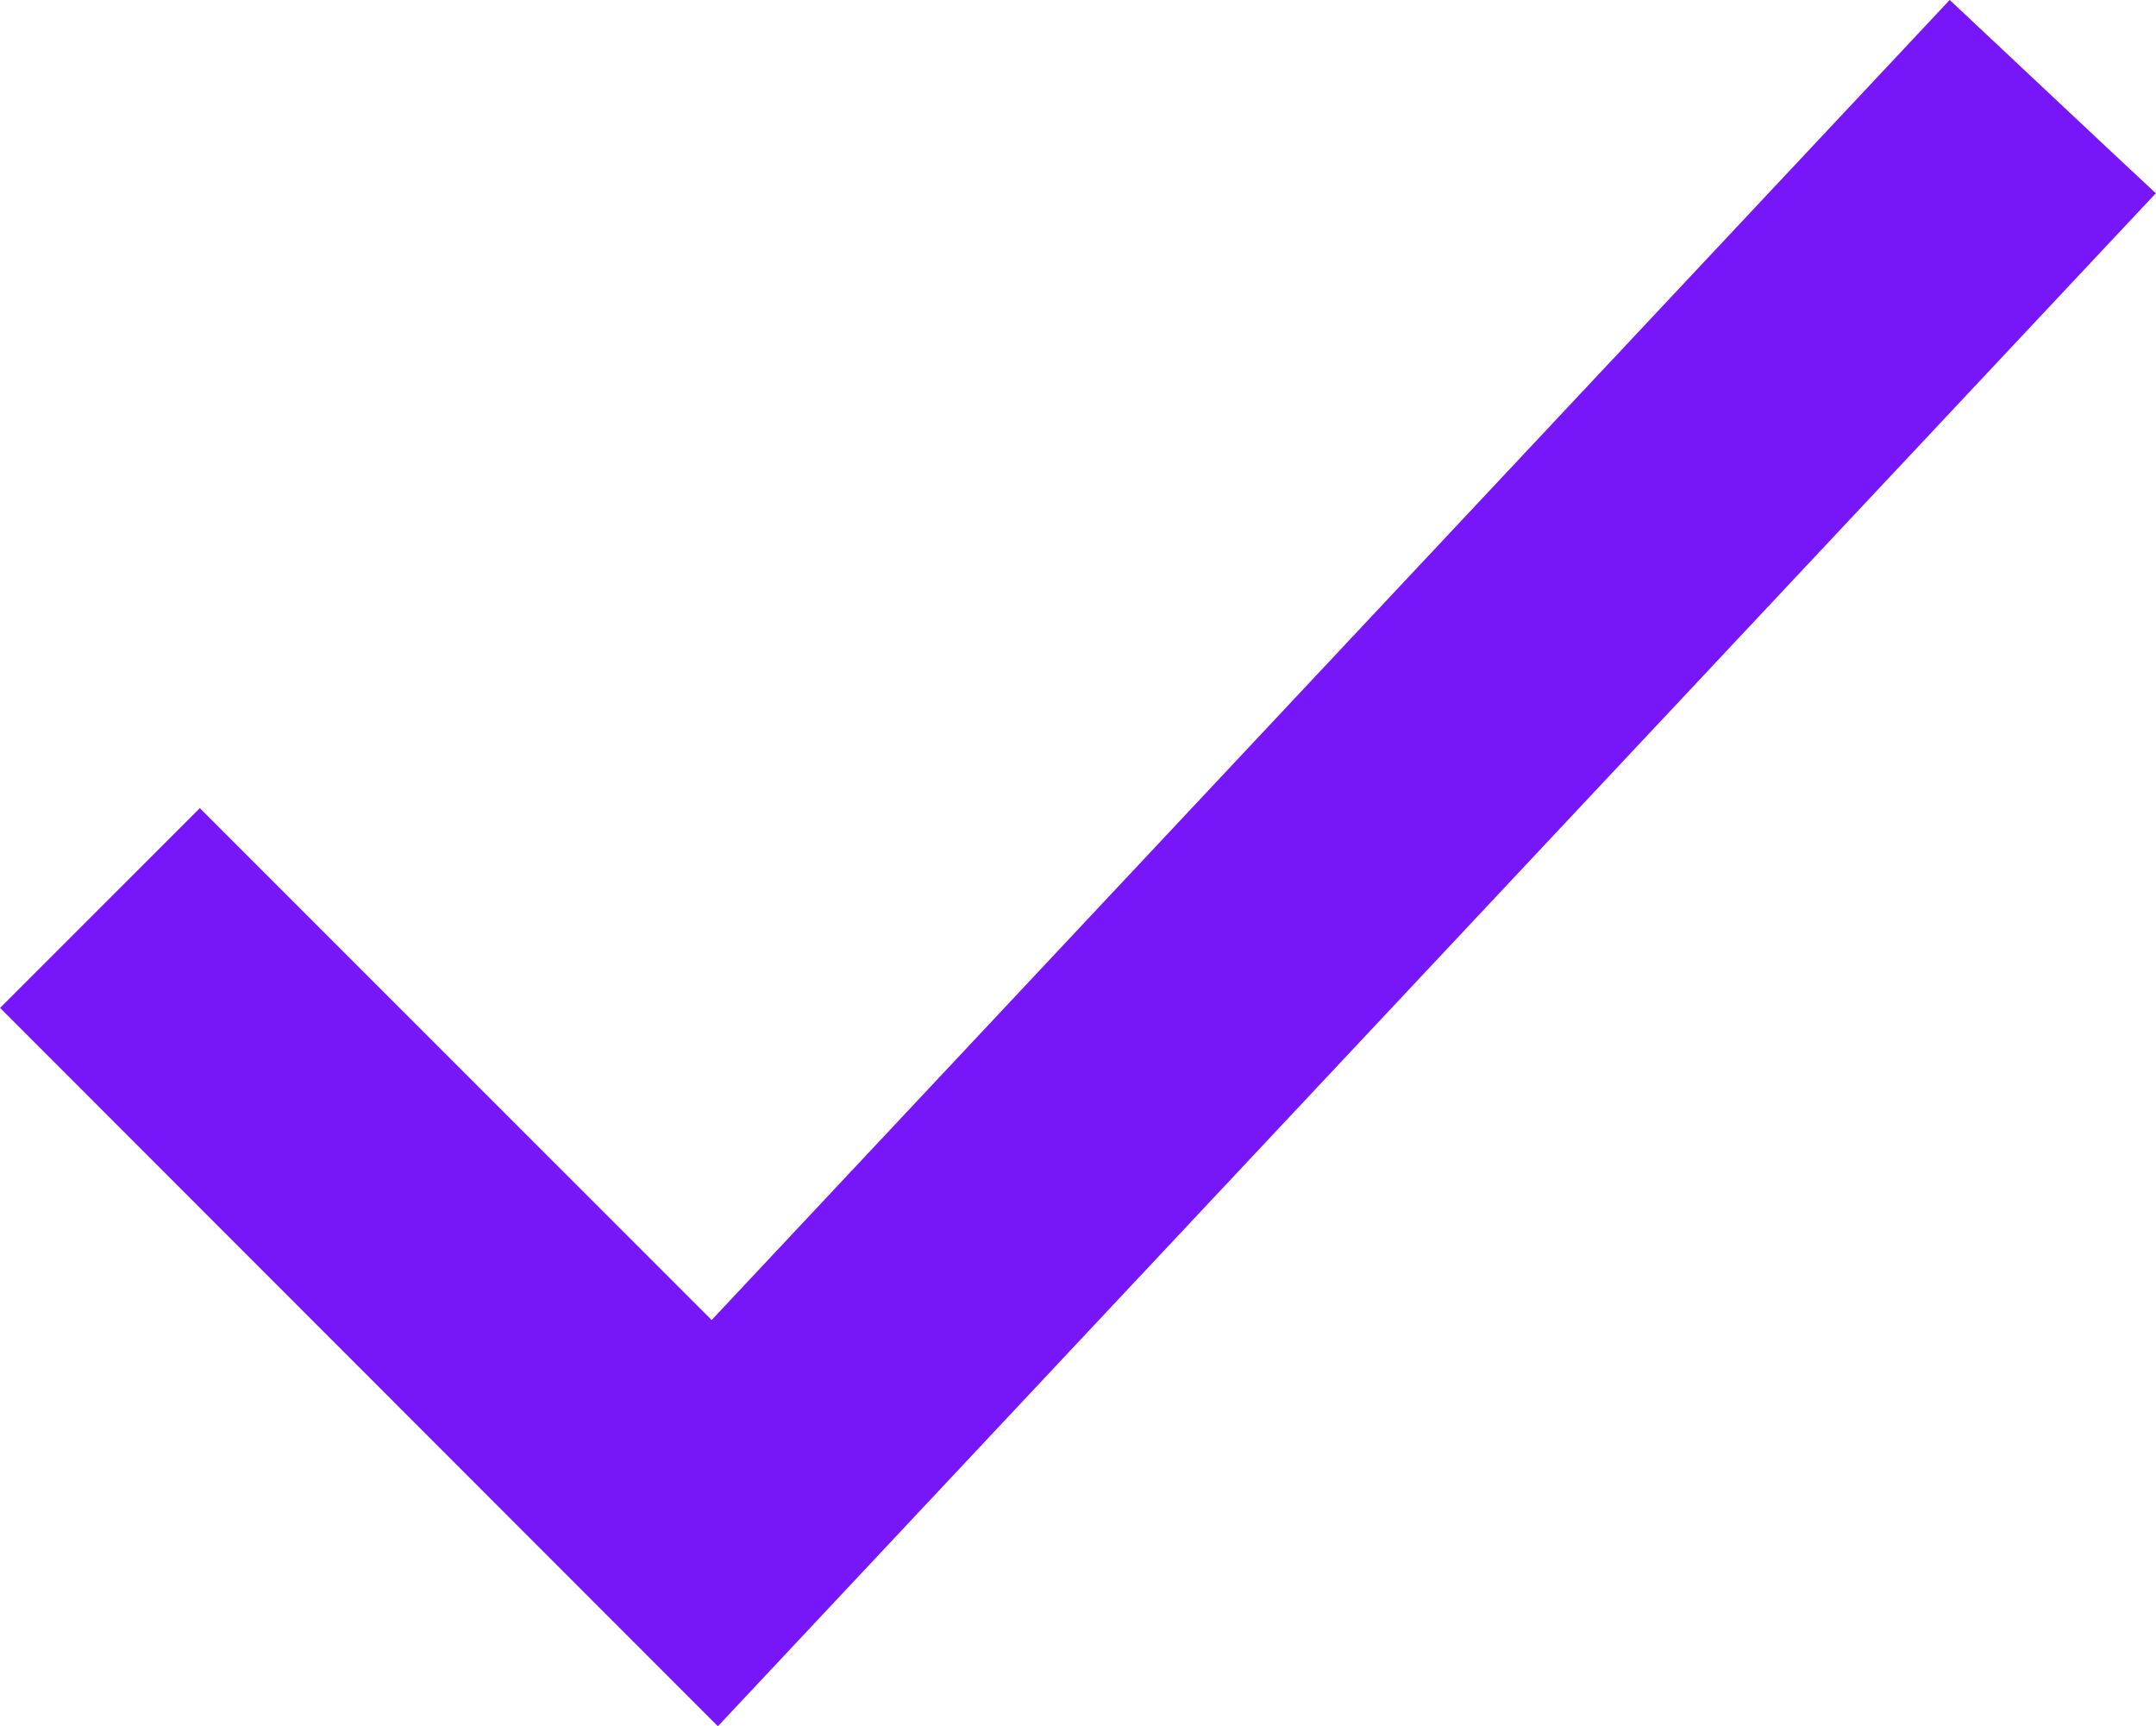
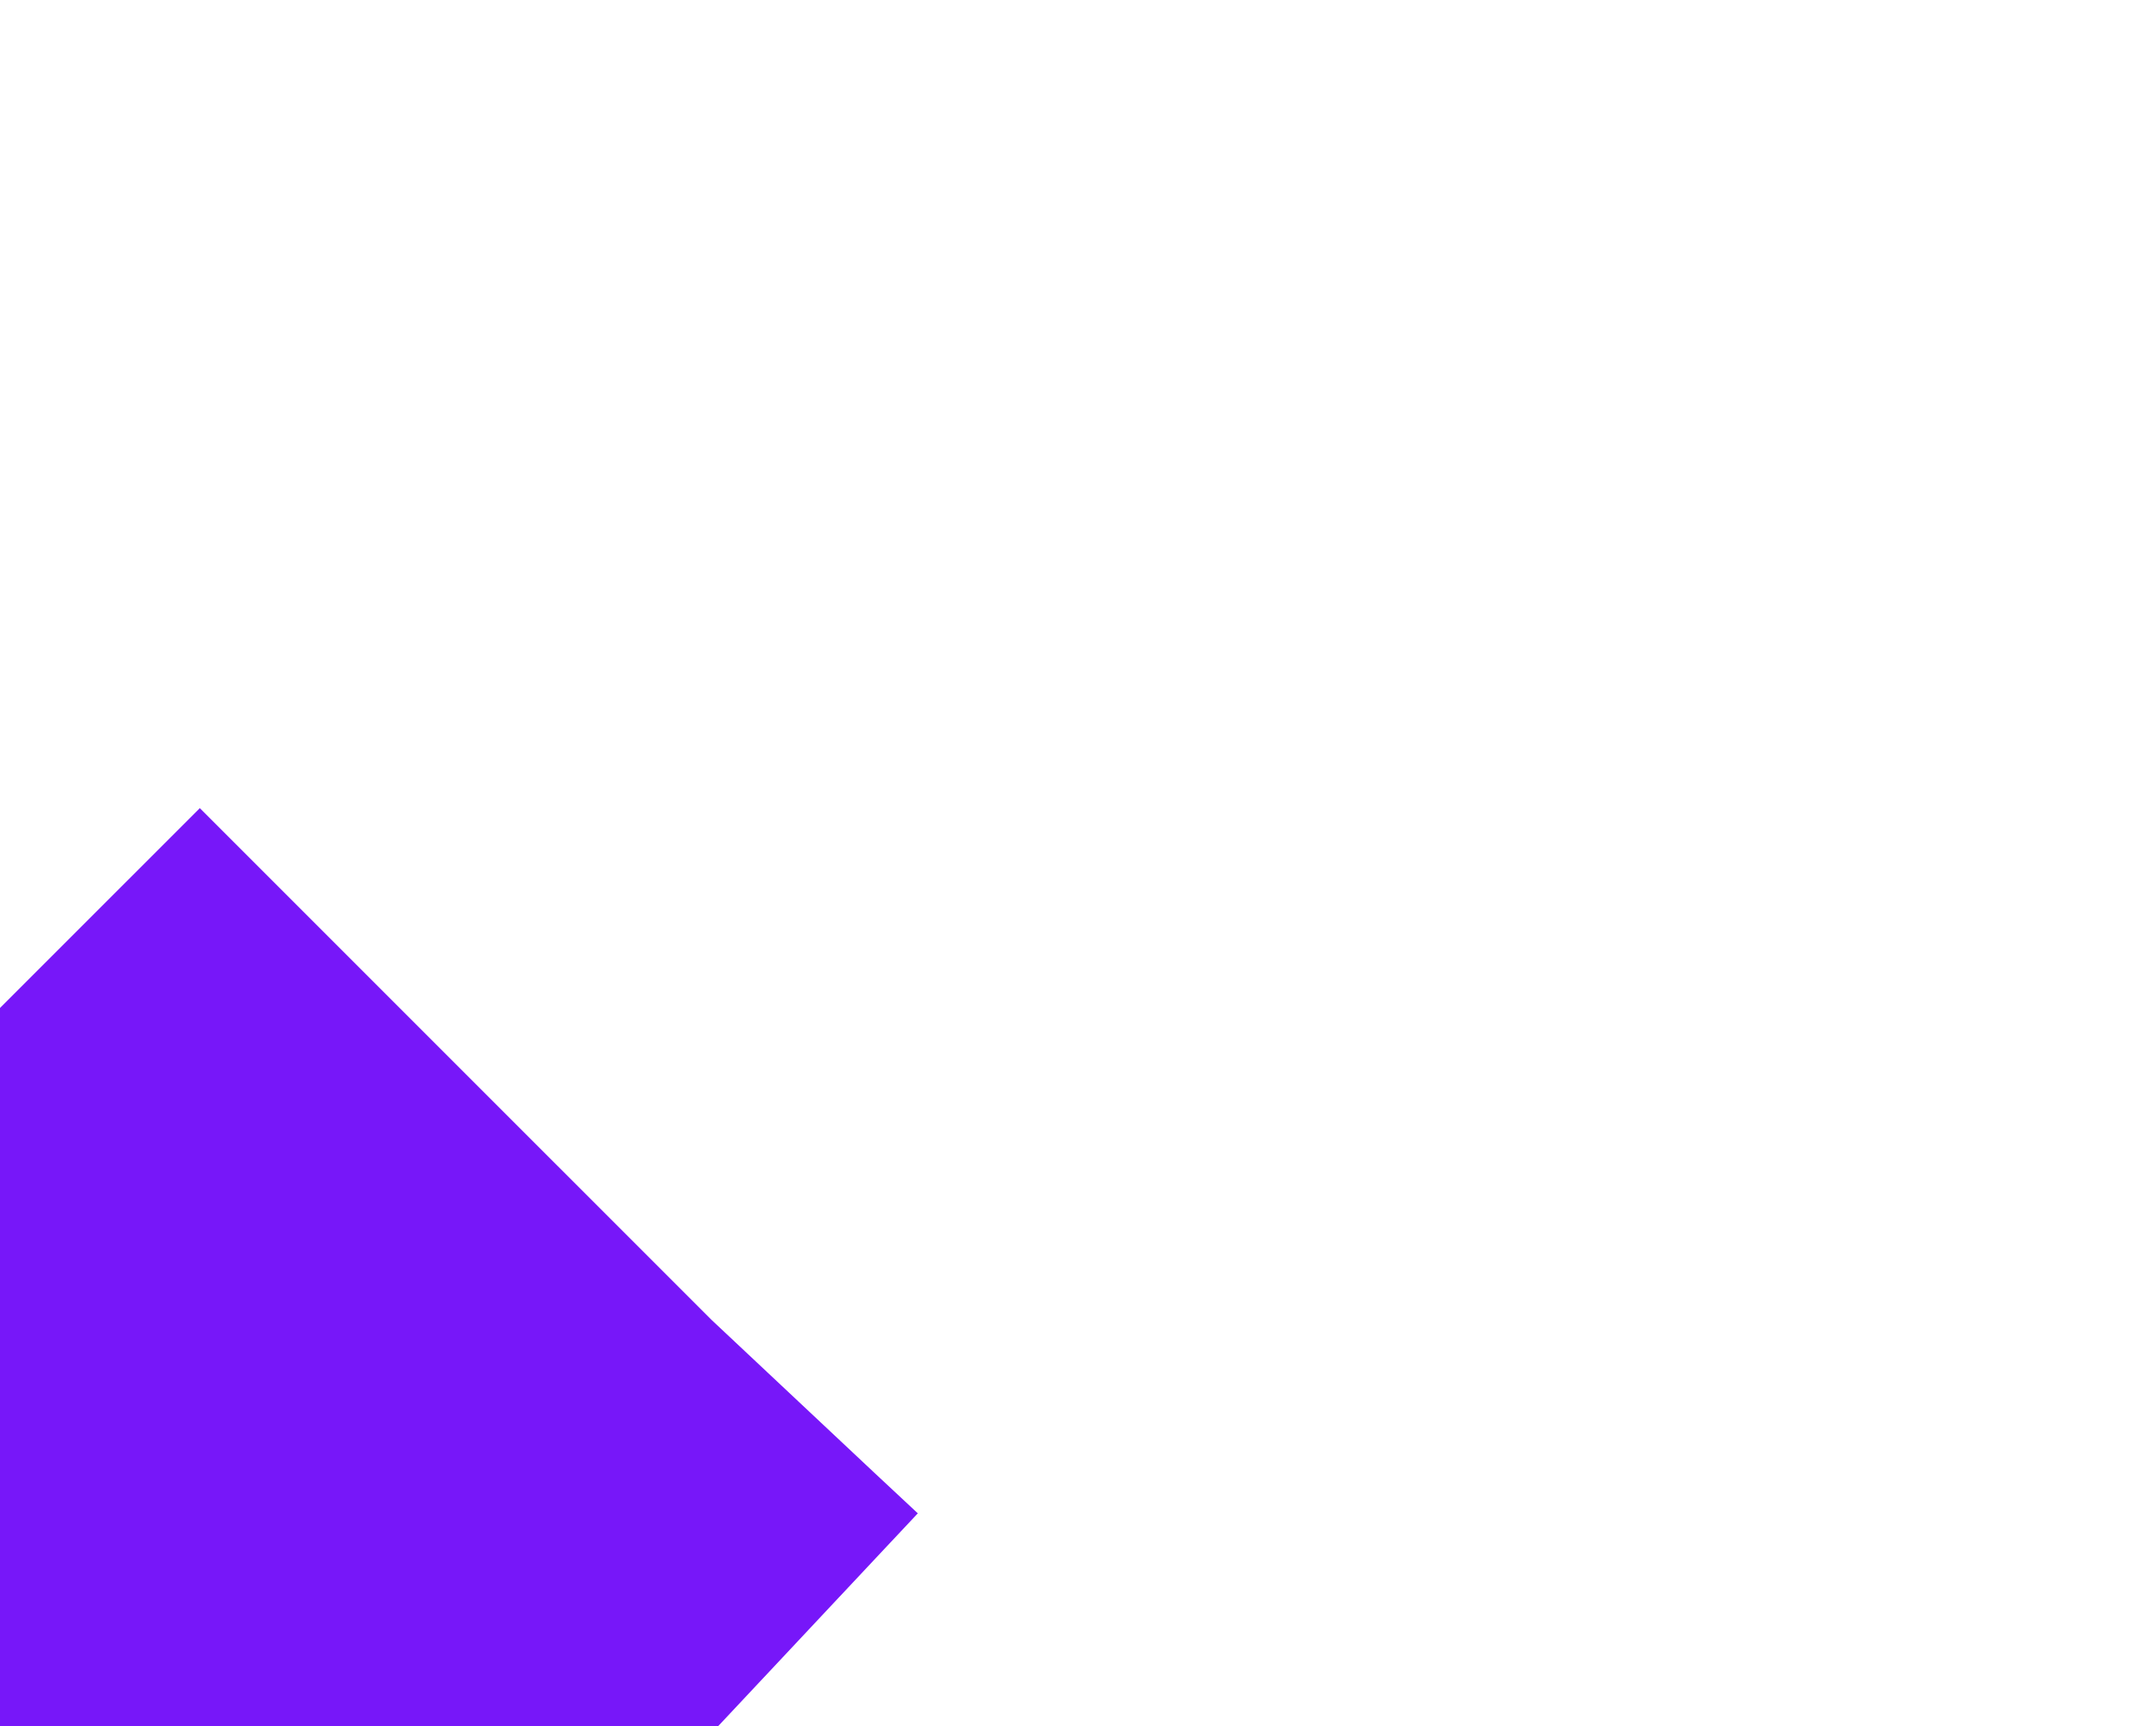
<svg xmlns="http://www.w3.org/2000/svg" width="57.615" height="46.12" viewBox="0 0 57.615 46.12">
  <defs>
    <linearGradient id="linear-gradient" x1="0.5" x2="0.5" y2="1" gradientUnits="objectBoundingBox">
      <stop offset="0" stop-color="#7717f9" />
      <stop offset="1" stop-color="#7717f9" />
    </linearGradient>
  </defs>
-   <path id="Union_1" data-name="Union 1" d="M11771-2147.07l5.338-5.337,13.678,13.676L11823.1-2174l4.309,4.045,1.2,1.12-1.127,1.2-37.3,39.758Z" transform="translate(-11770.998 2173.999)" fill="url(#linear-gradient)" />
+   <path id="Union_1" data-name="Union 1" d="M11771-2147.07l5.338-5.337,13.678,13.676l4.309,4.045,1.2,1.12-1.127,1.2-37.3,39.758Z" transform="translate(-11770.998 2173.999)" fill="url(#linear-gradient)" />
</svg>